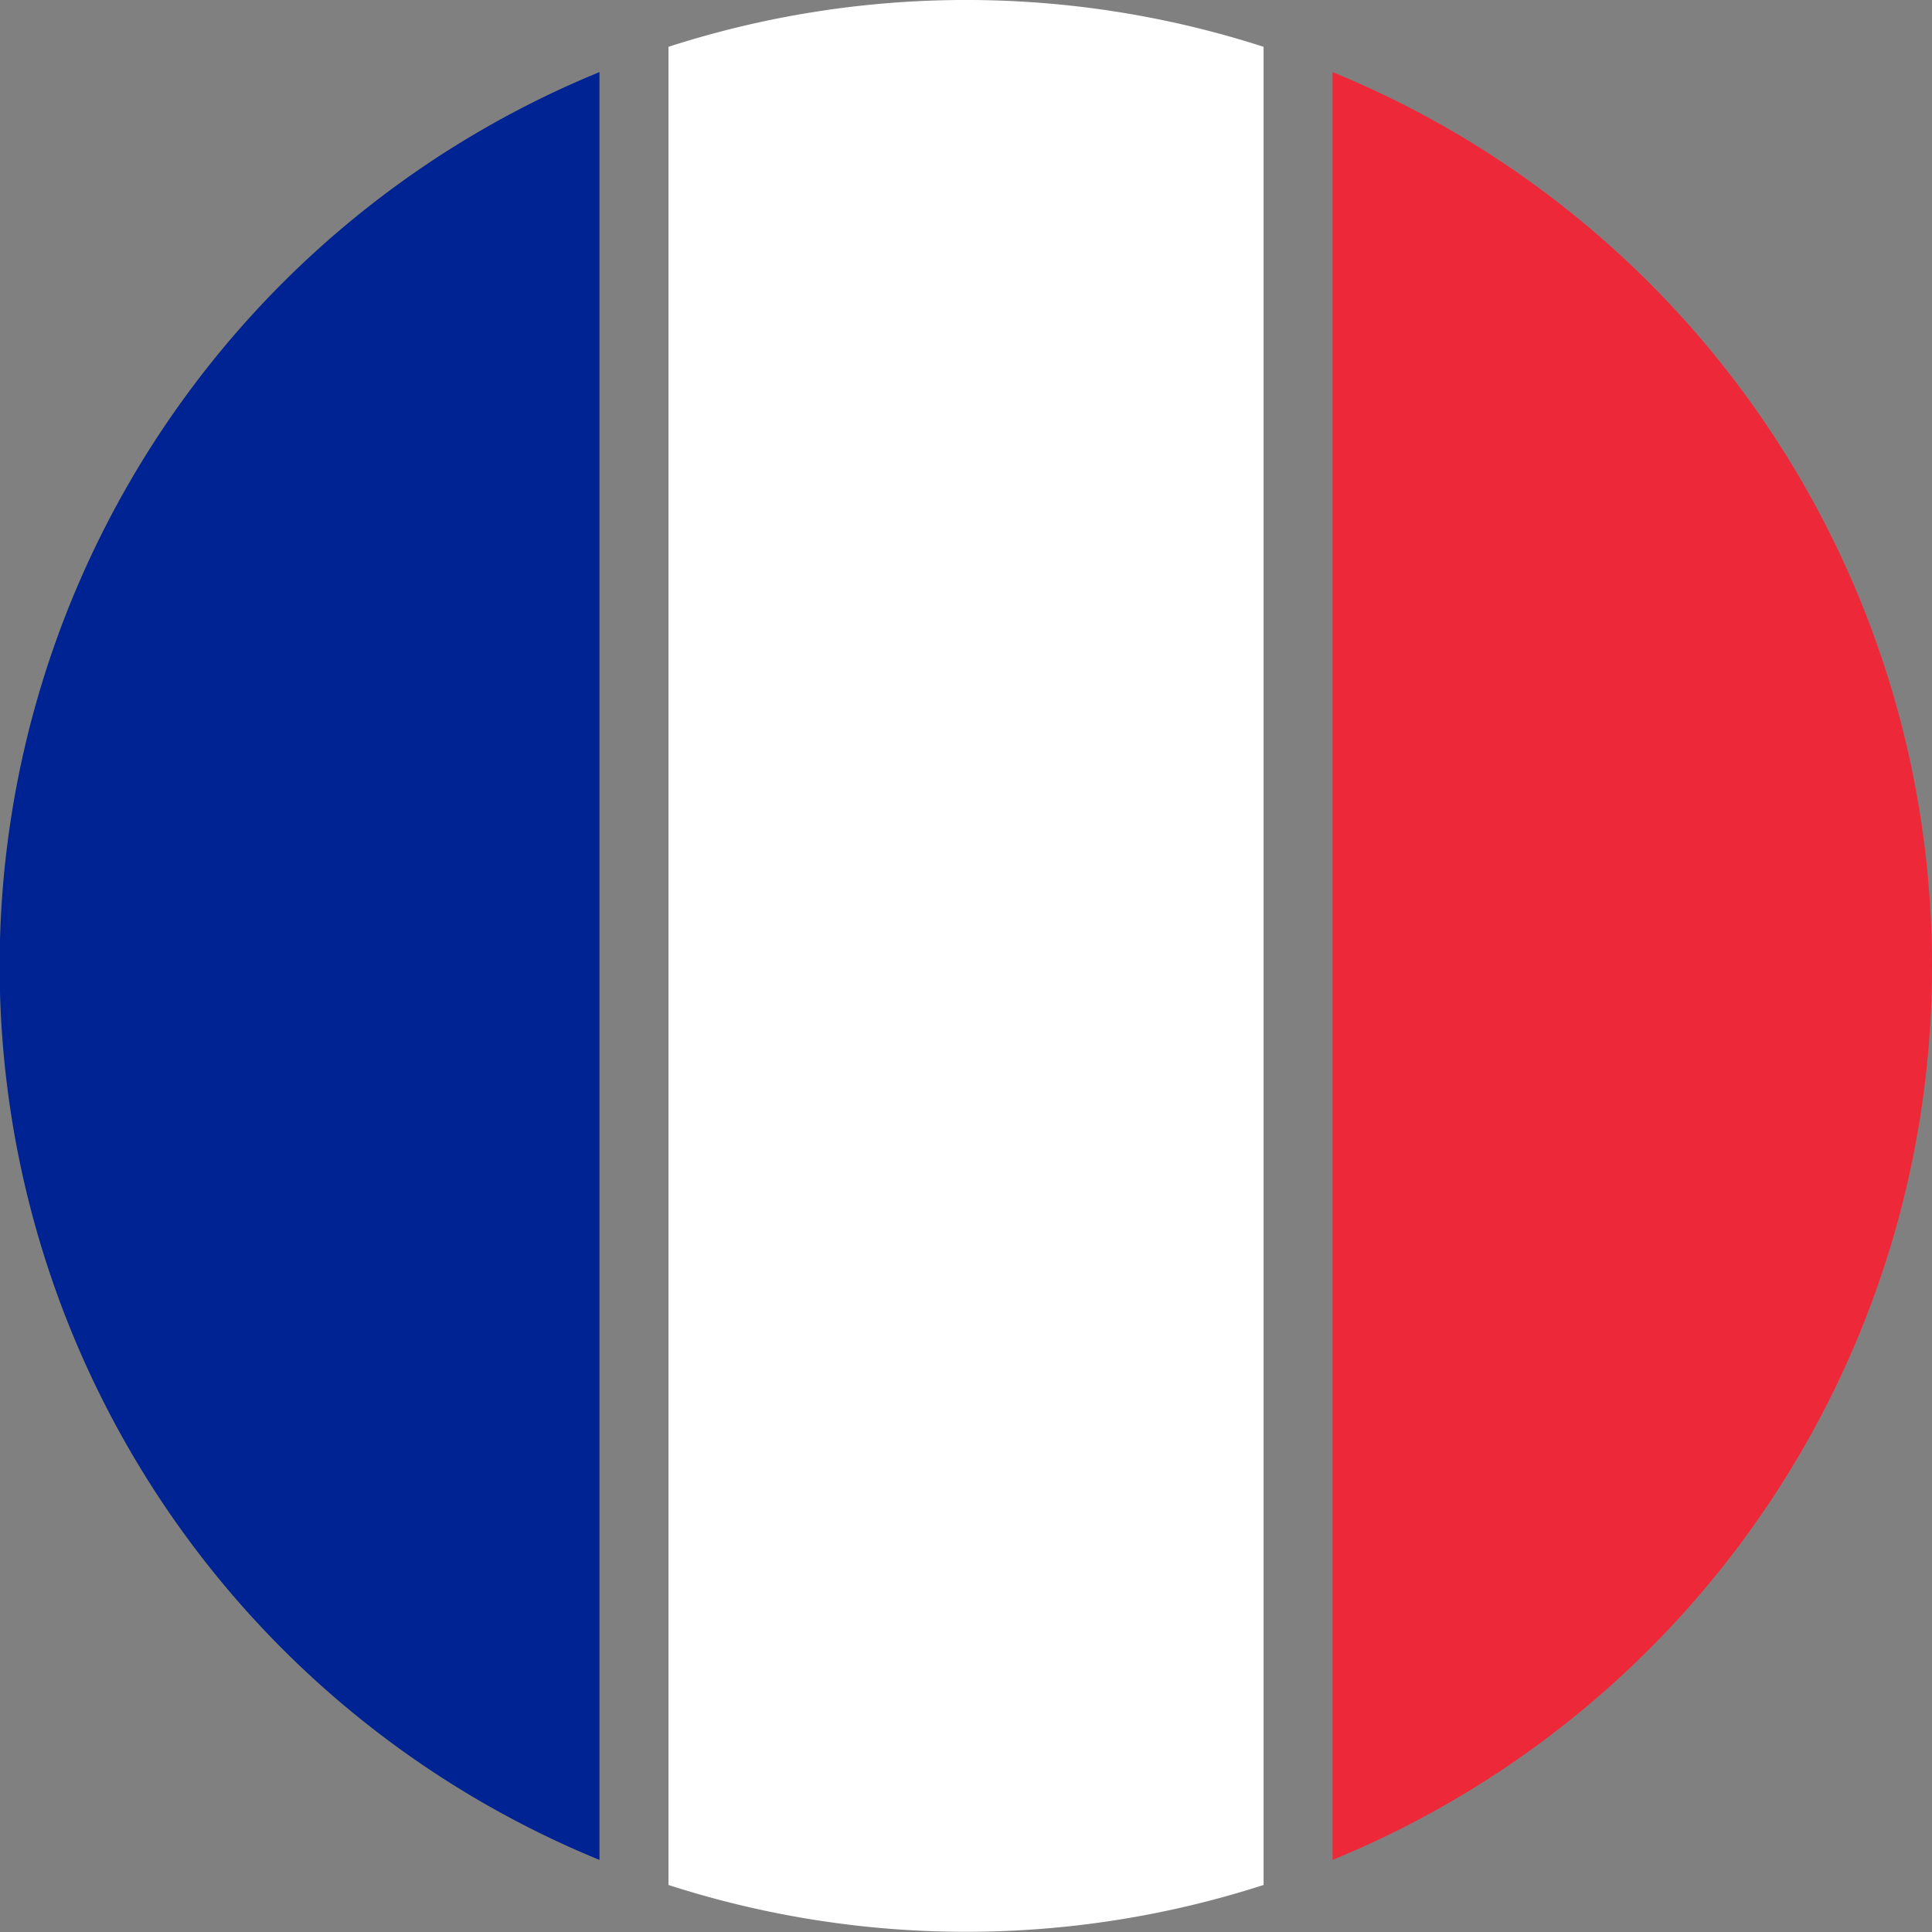
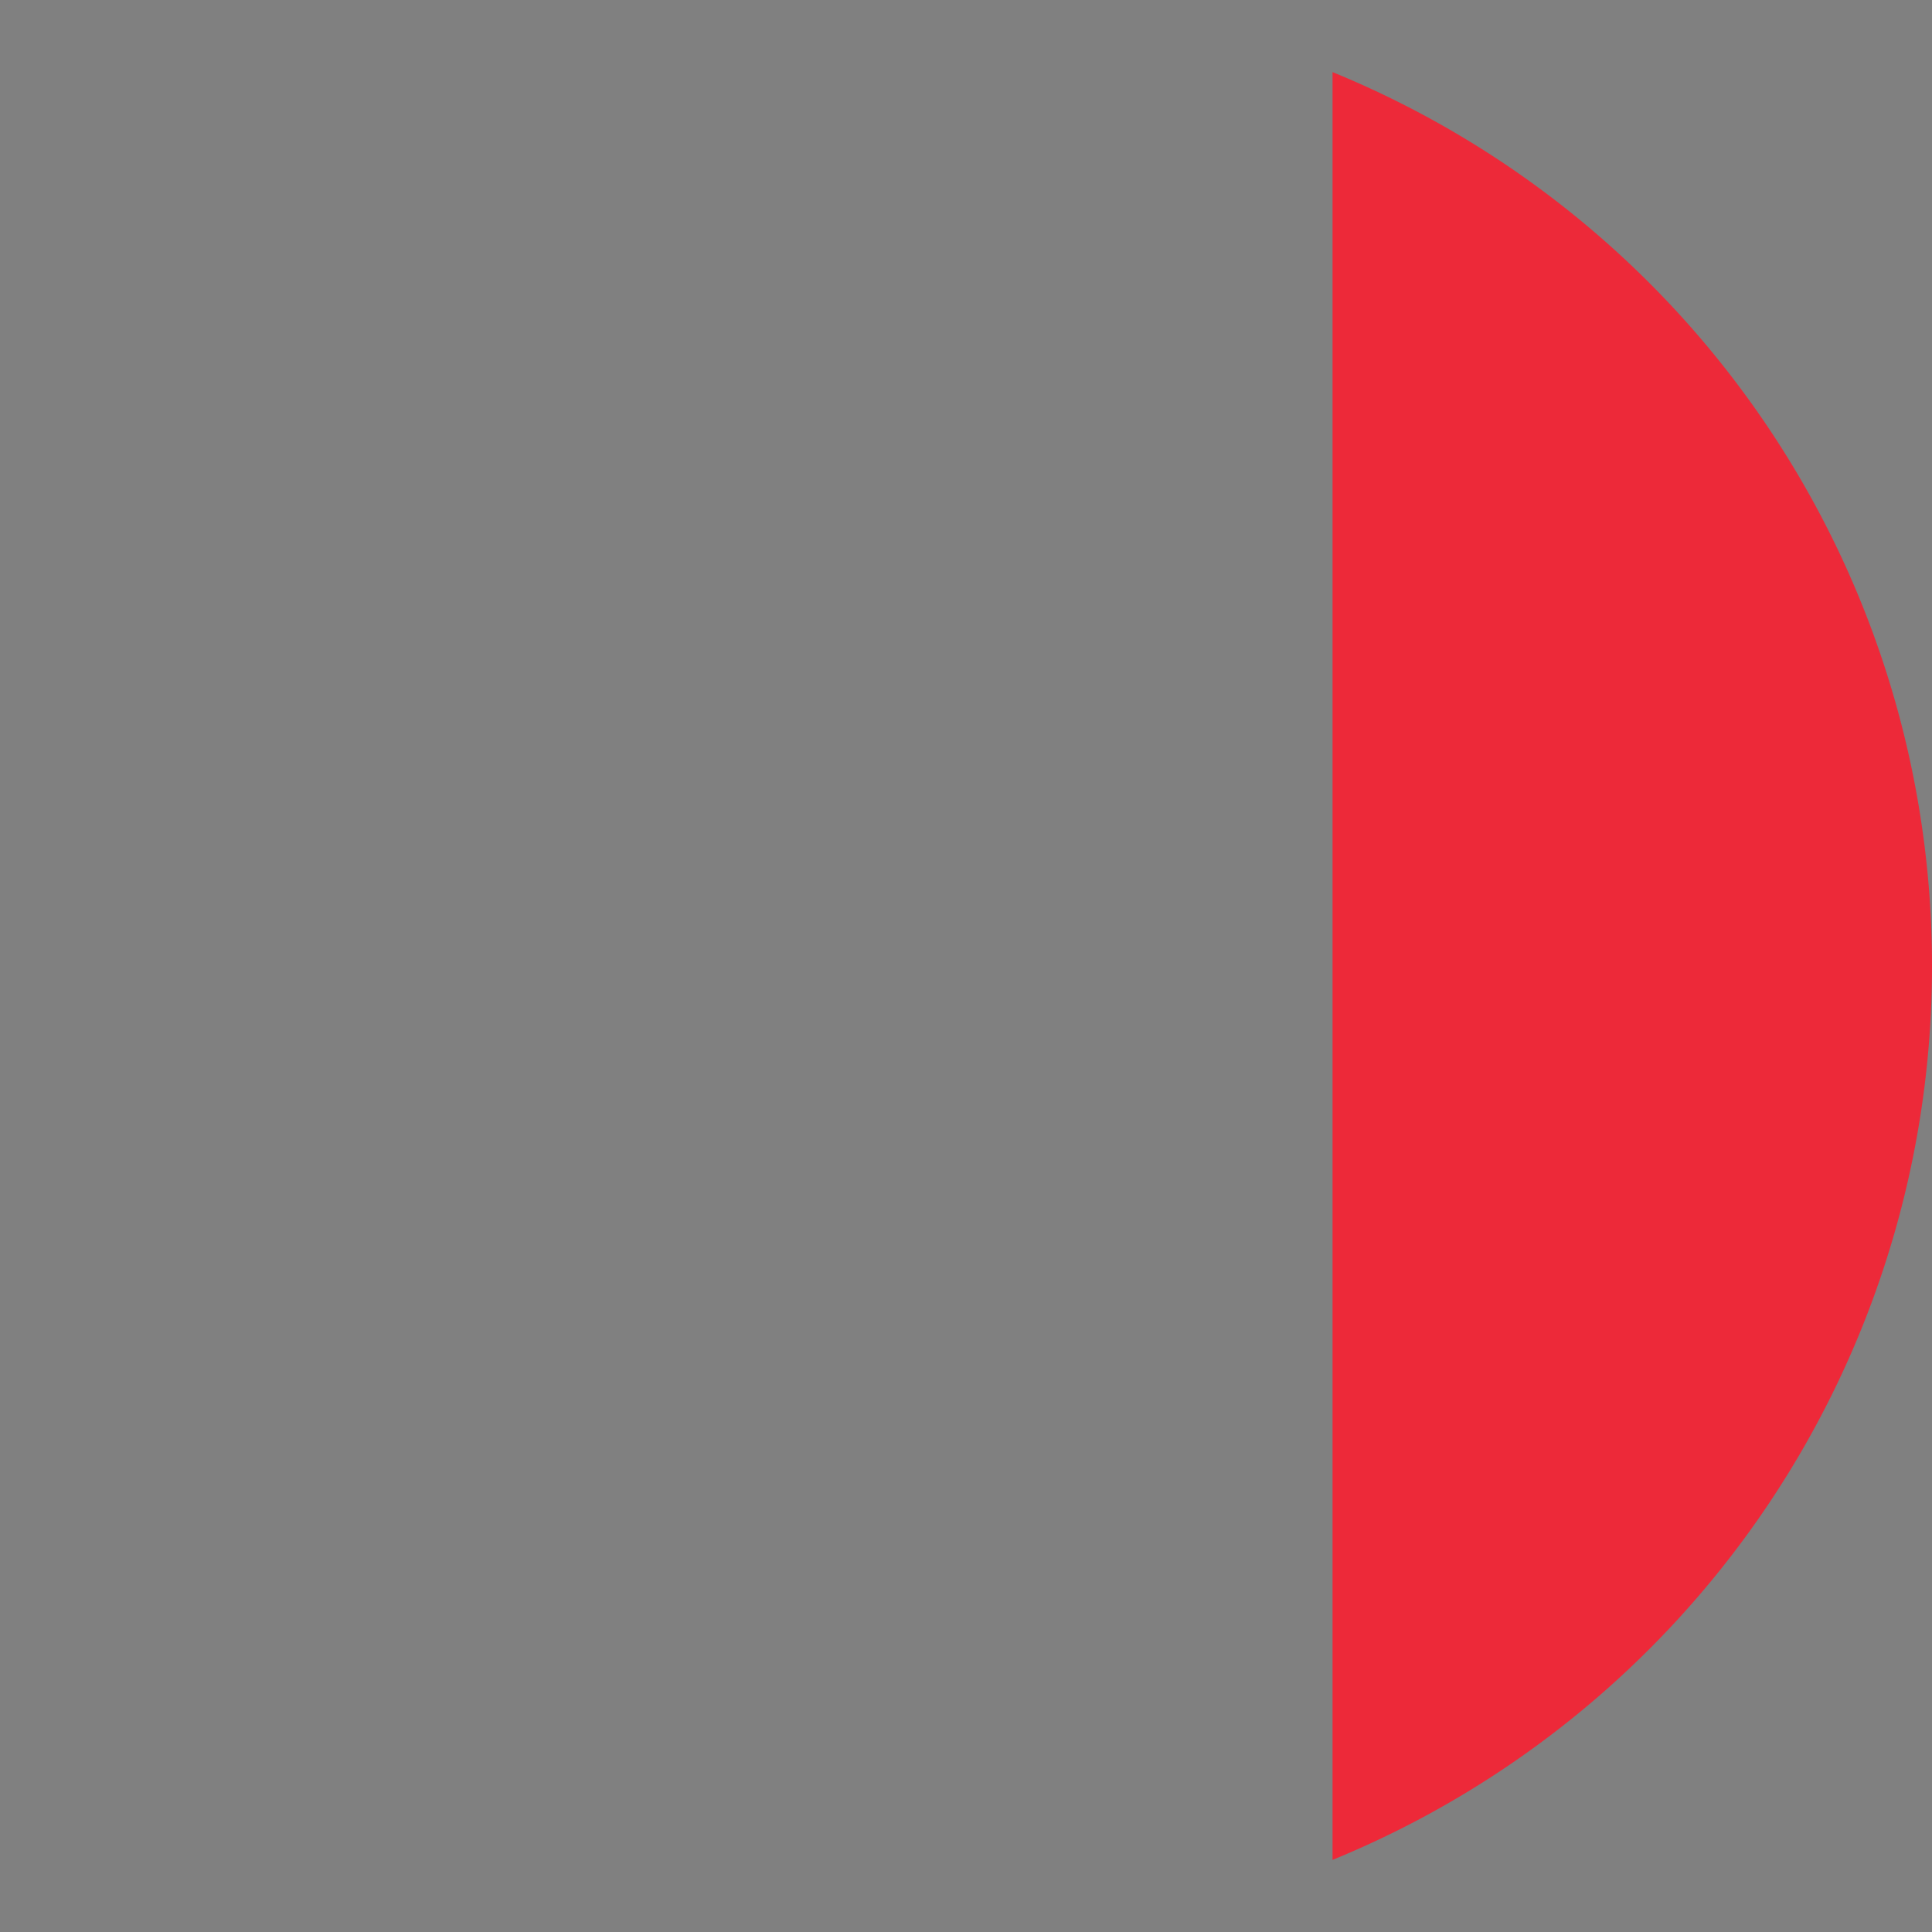
<svg xmlns="http://www.w3.org/2000/svg" width="35" height="35">
  <rect width="100%" height="100%" fill="#808080" stroke="none" />
  <g data-name="Group 346">
    <path data-name="Path 1583" d="M35 17.5a17.491 17.491 0 0 1-10.86 16.194V1.306A17.491 17.491 0 0 1 35 17.5z" fill="#ed2939" />
-     <path data-name="Path 1584" d="M22.891.848v33.3a17.55 17.55 0 0 1-10.781 0V.848a17.55 17.55 0 0 1 10.781 0z" fill="#fff" />
-     <path data-name="Path 1585" d="M10.86 1.306v32.388a17.5 17.5 0 0 1 0-32.388z" fill="#002394" />
  </g>
</svg>